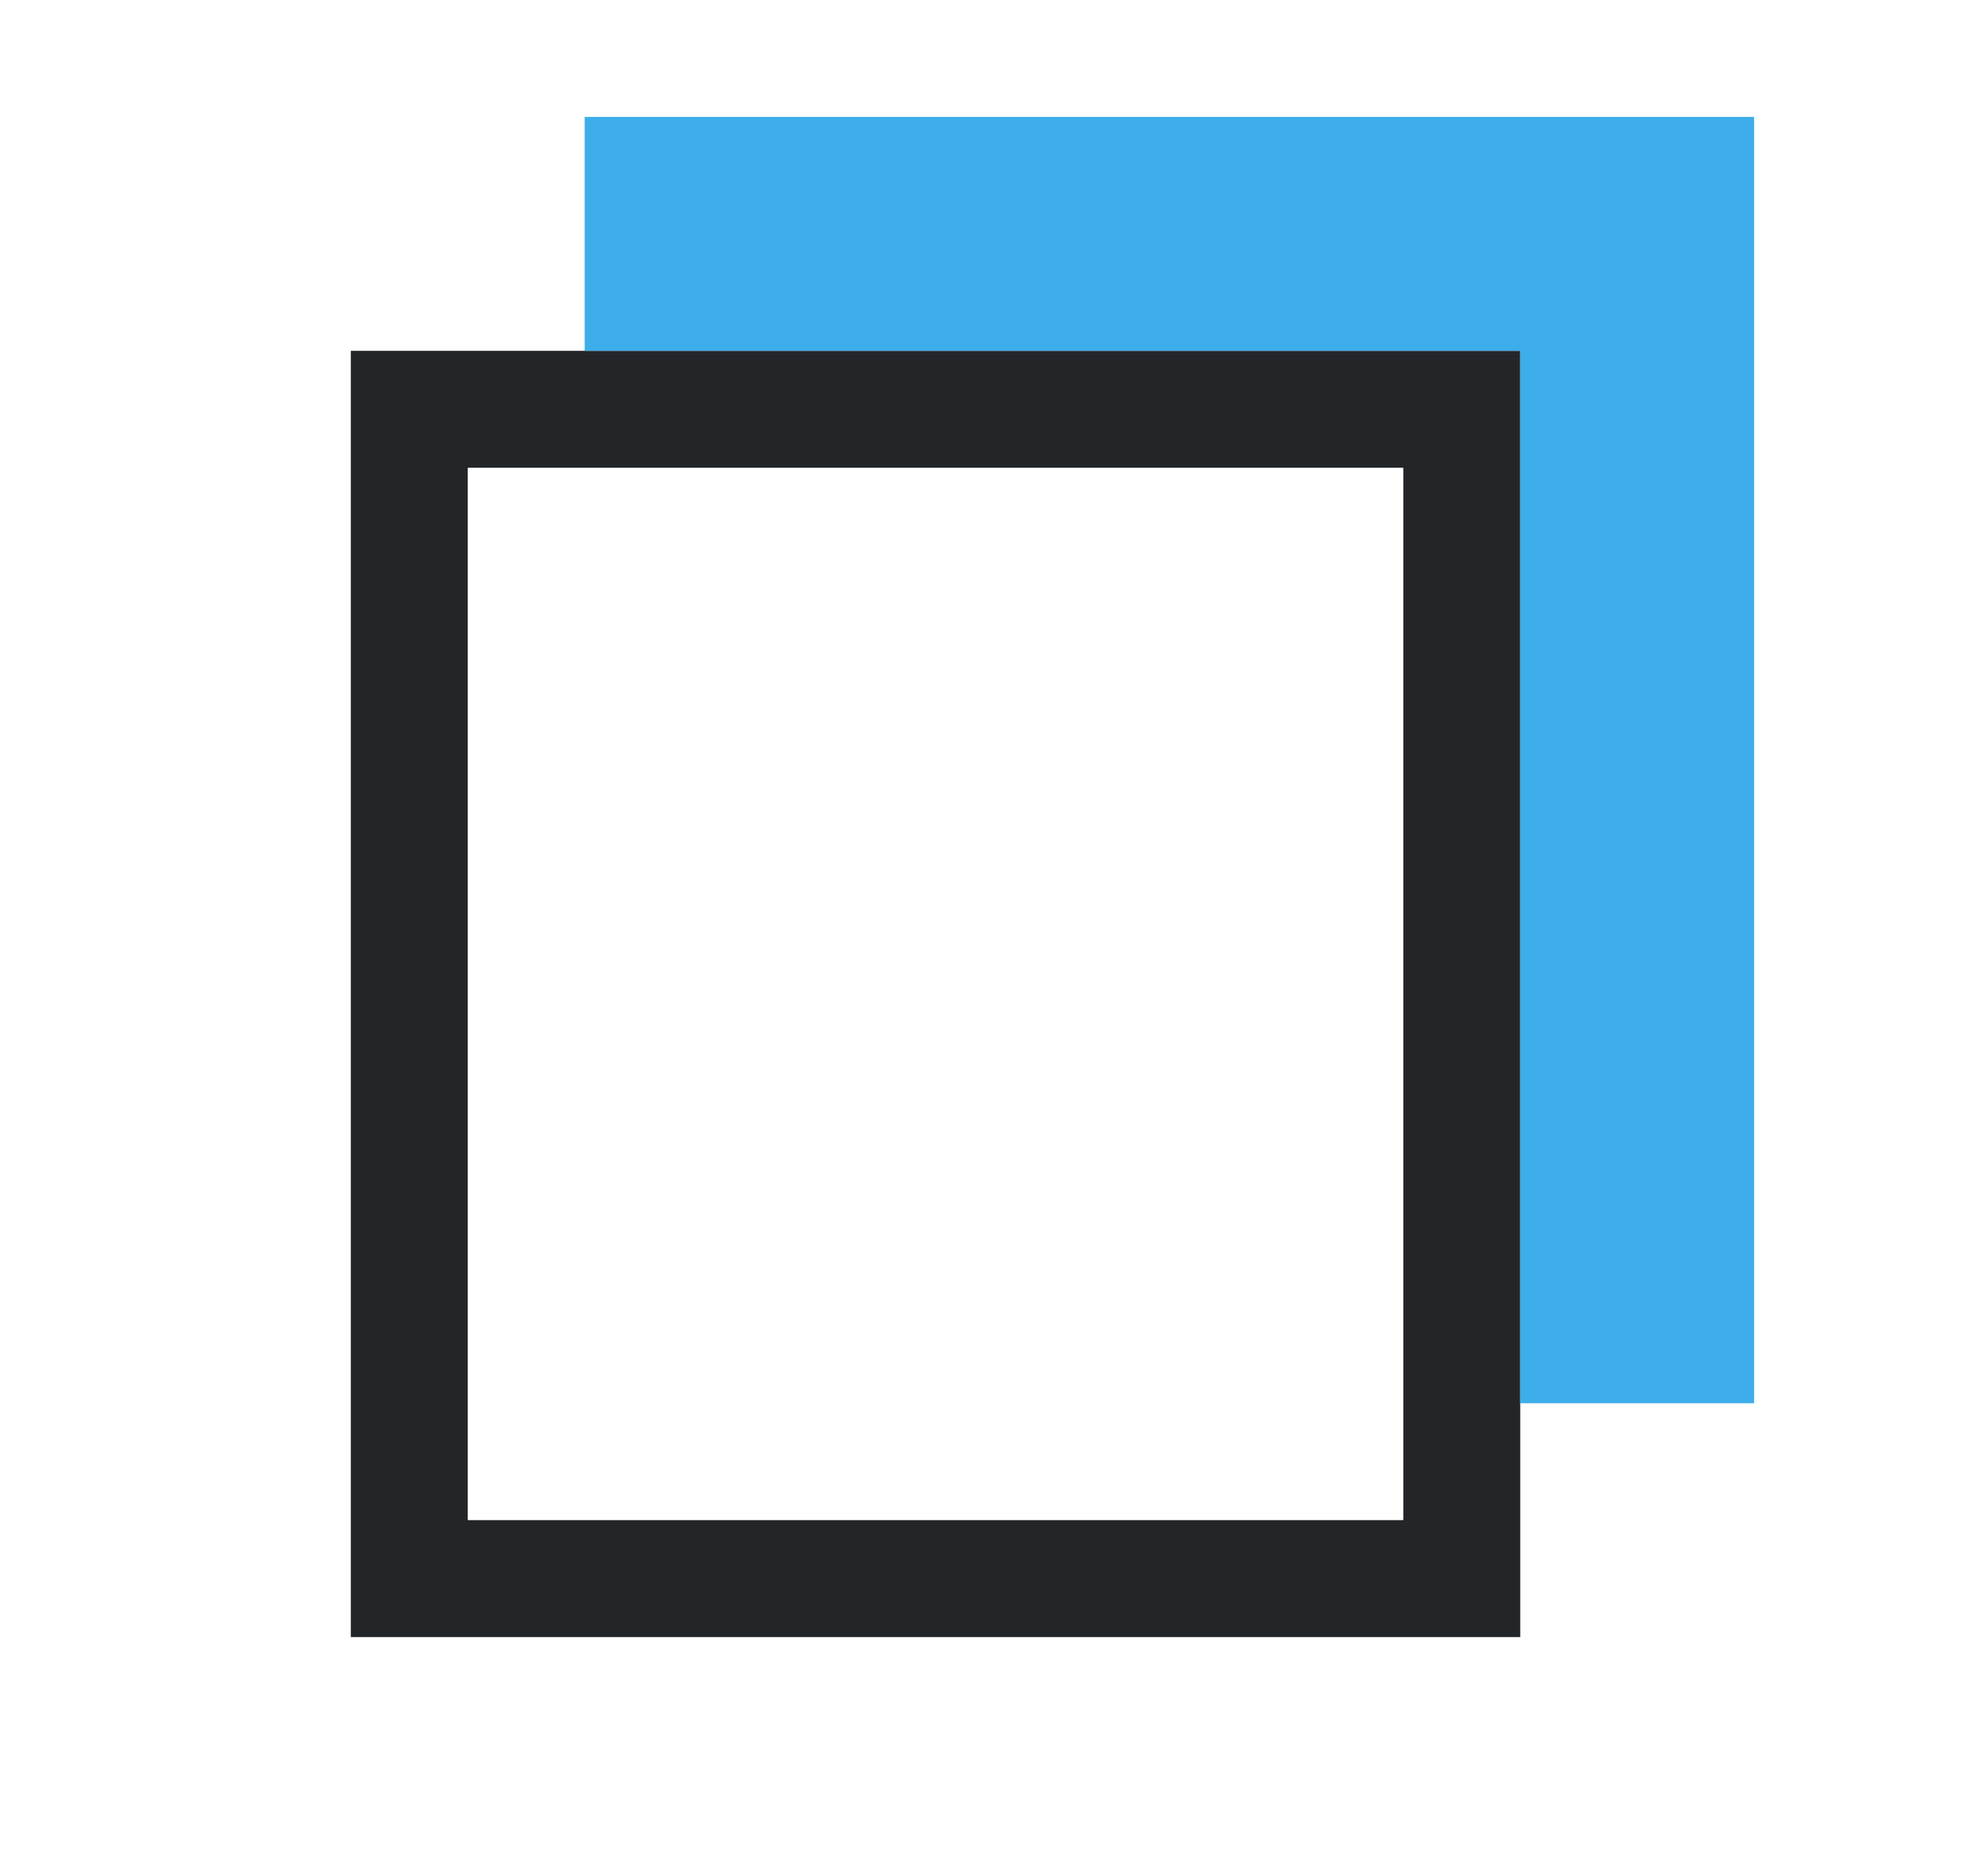
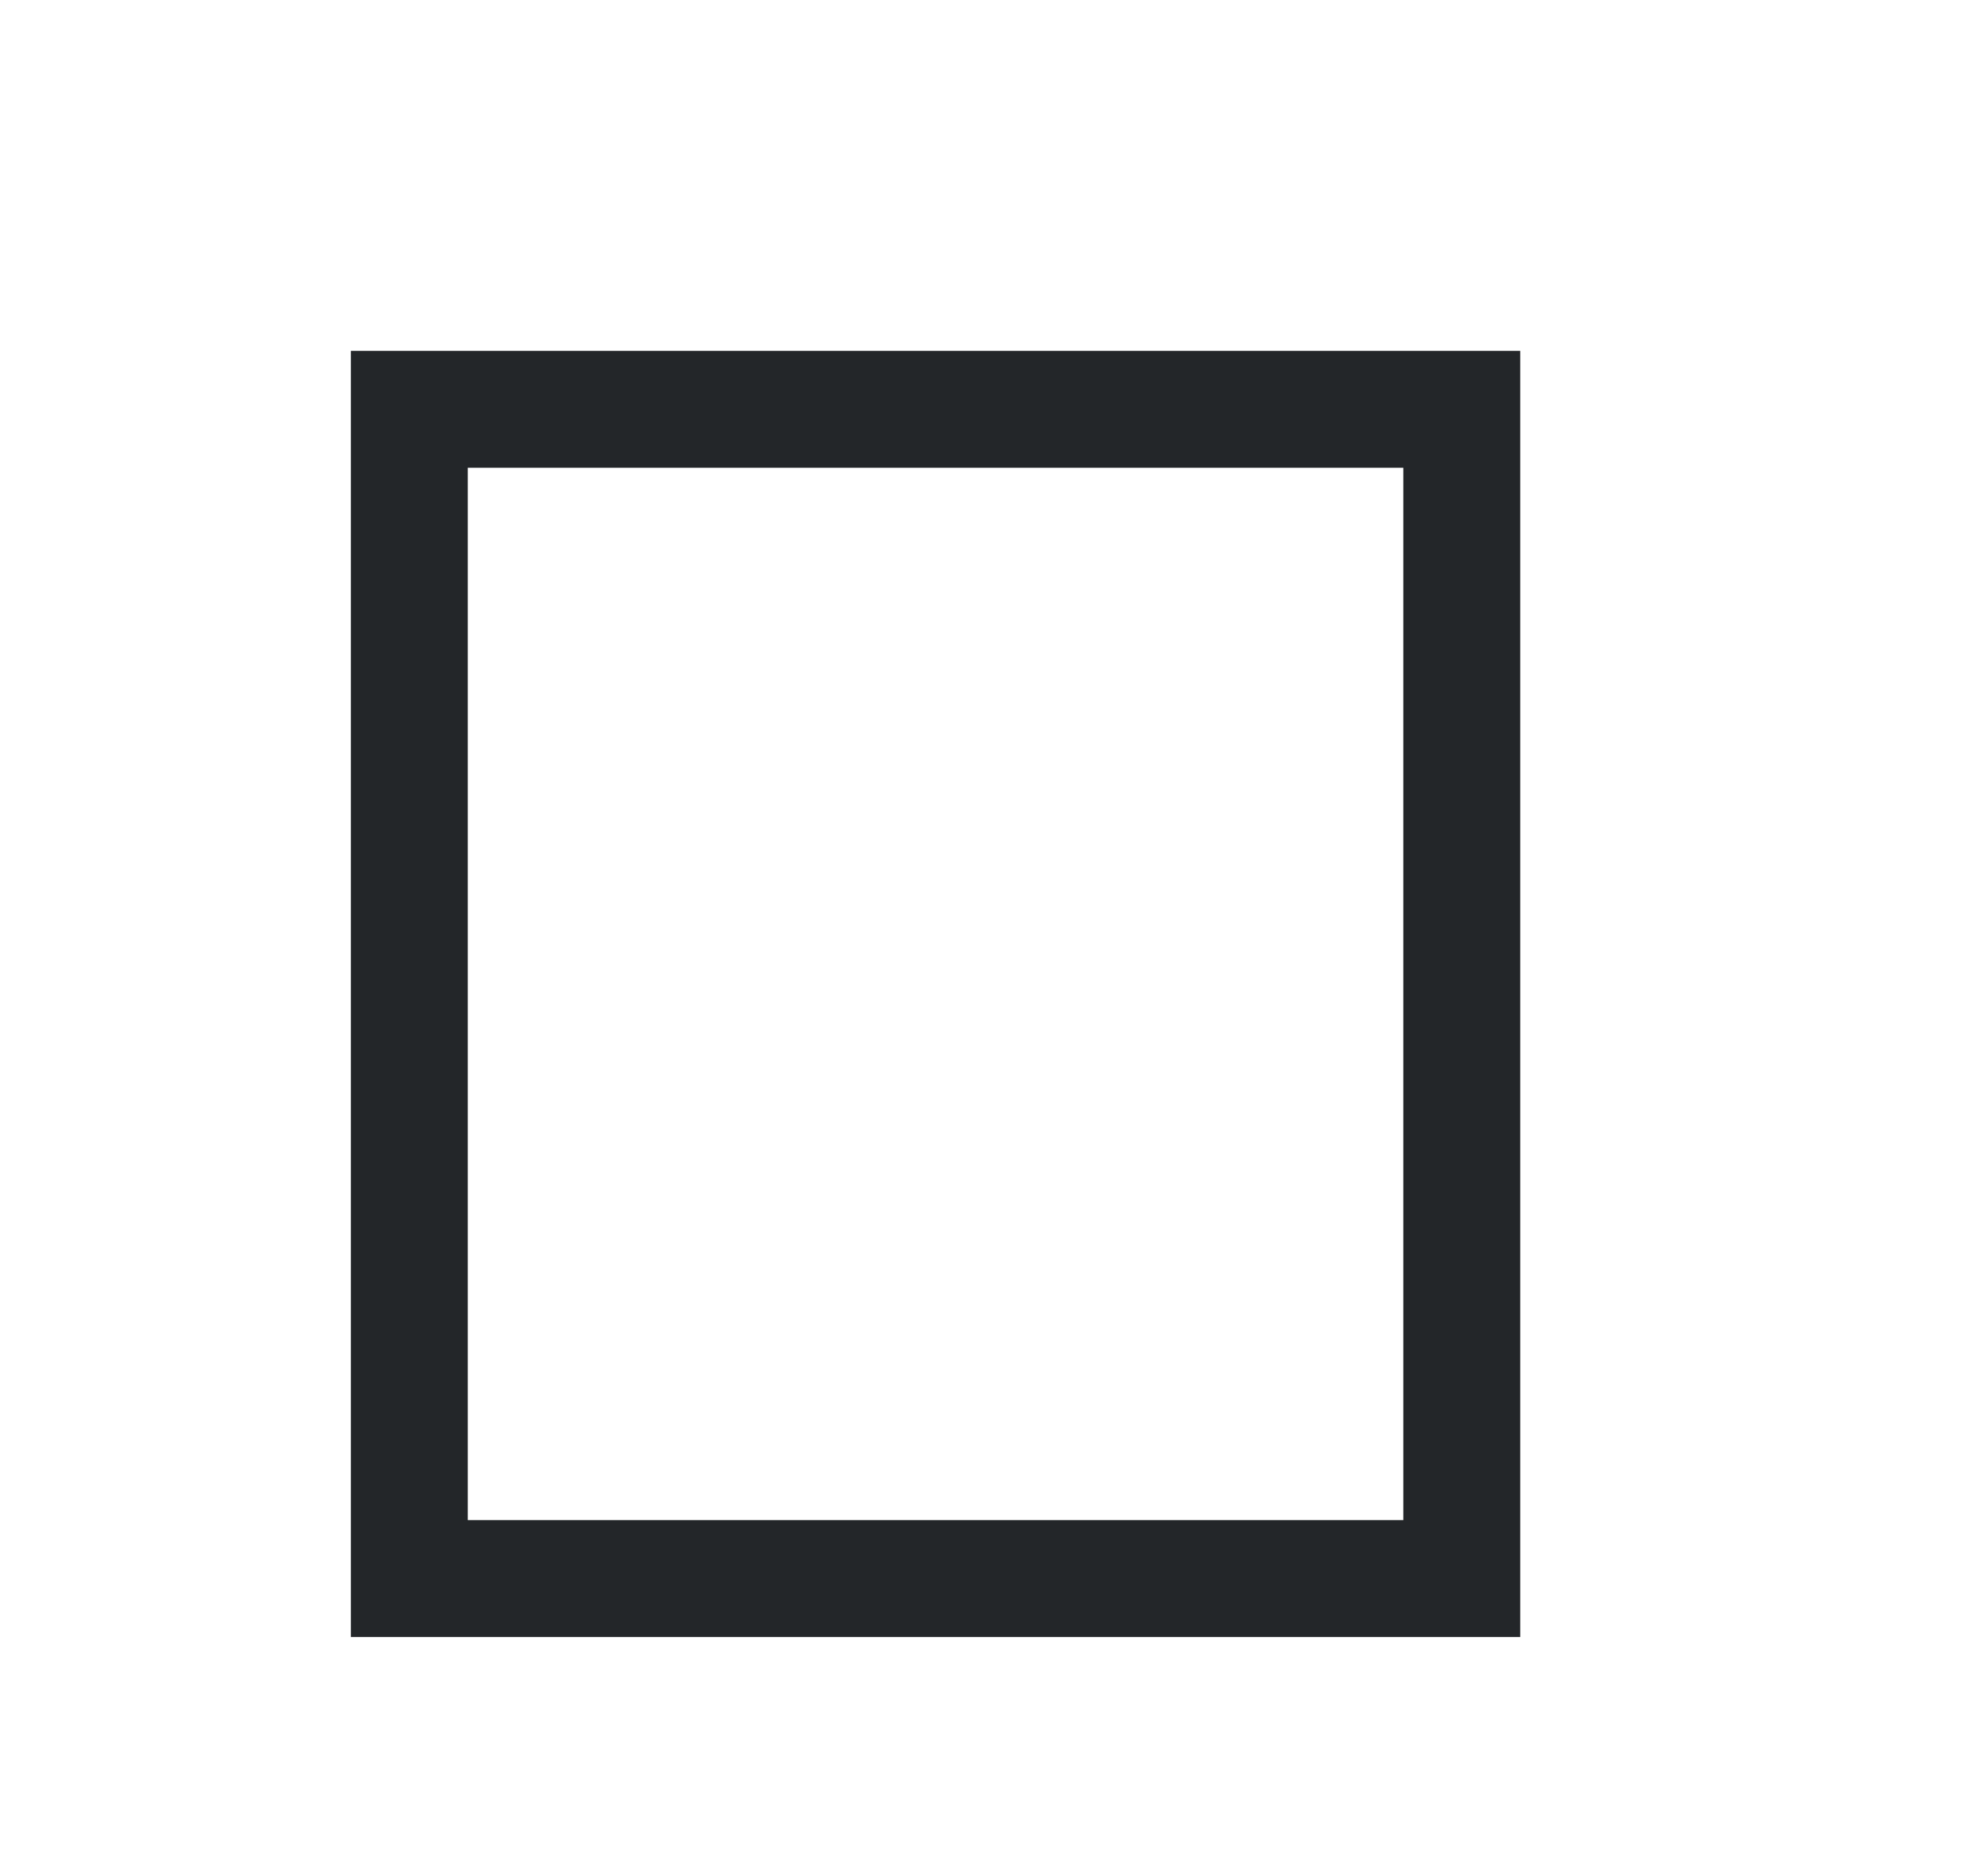
<svg xmlns="http://www.w3.org/2000/svg" height="16" viewBox="0 0 17 16" width="17">
  <path d="m3 3v1 9 1h10v-.5-.5-9-.5-.5zm1 1h8v9h-8z" fill="#232629" />
-   <path d="m5 1v1 1h8v9h2v-1-9-.5-.5z" fill="#3daee9" />
</svg>